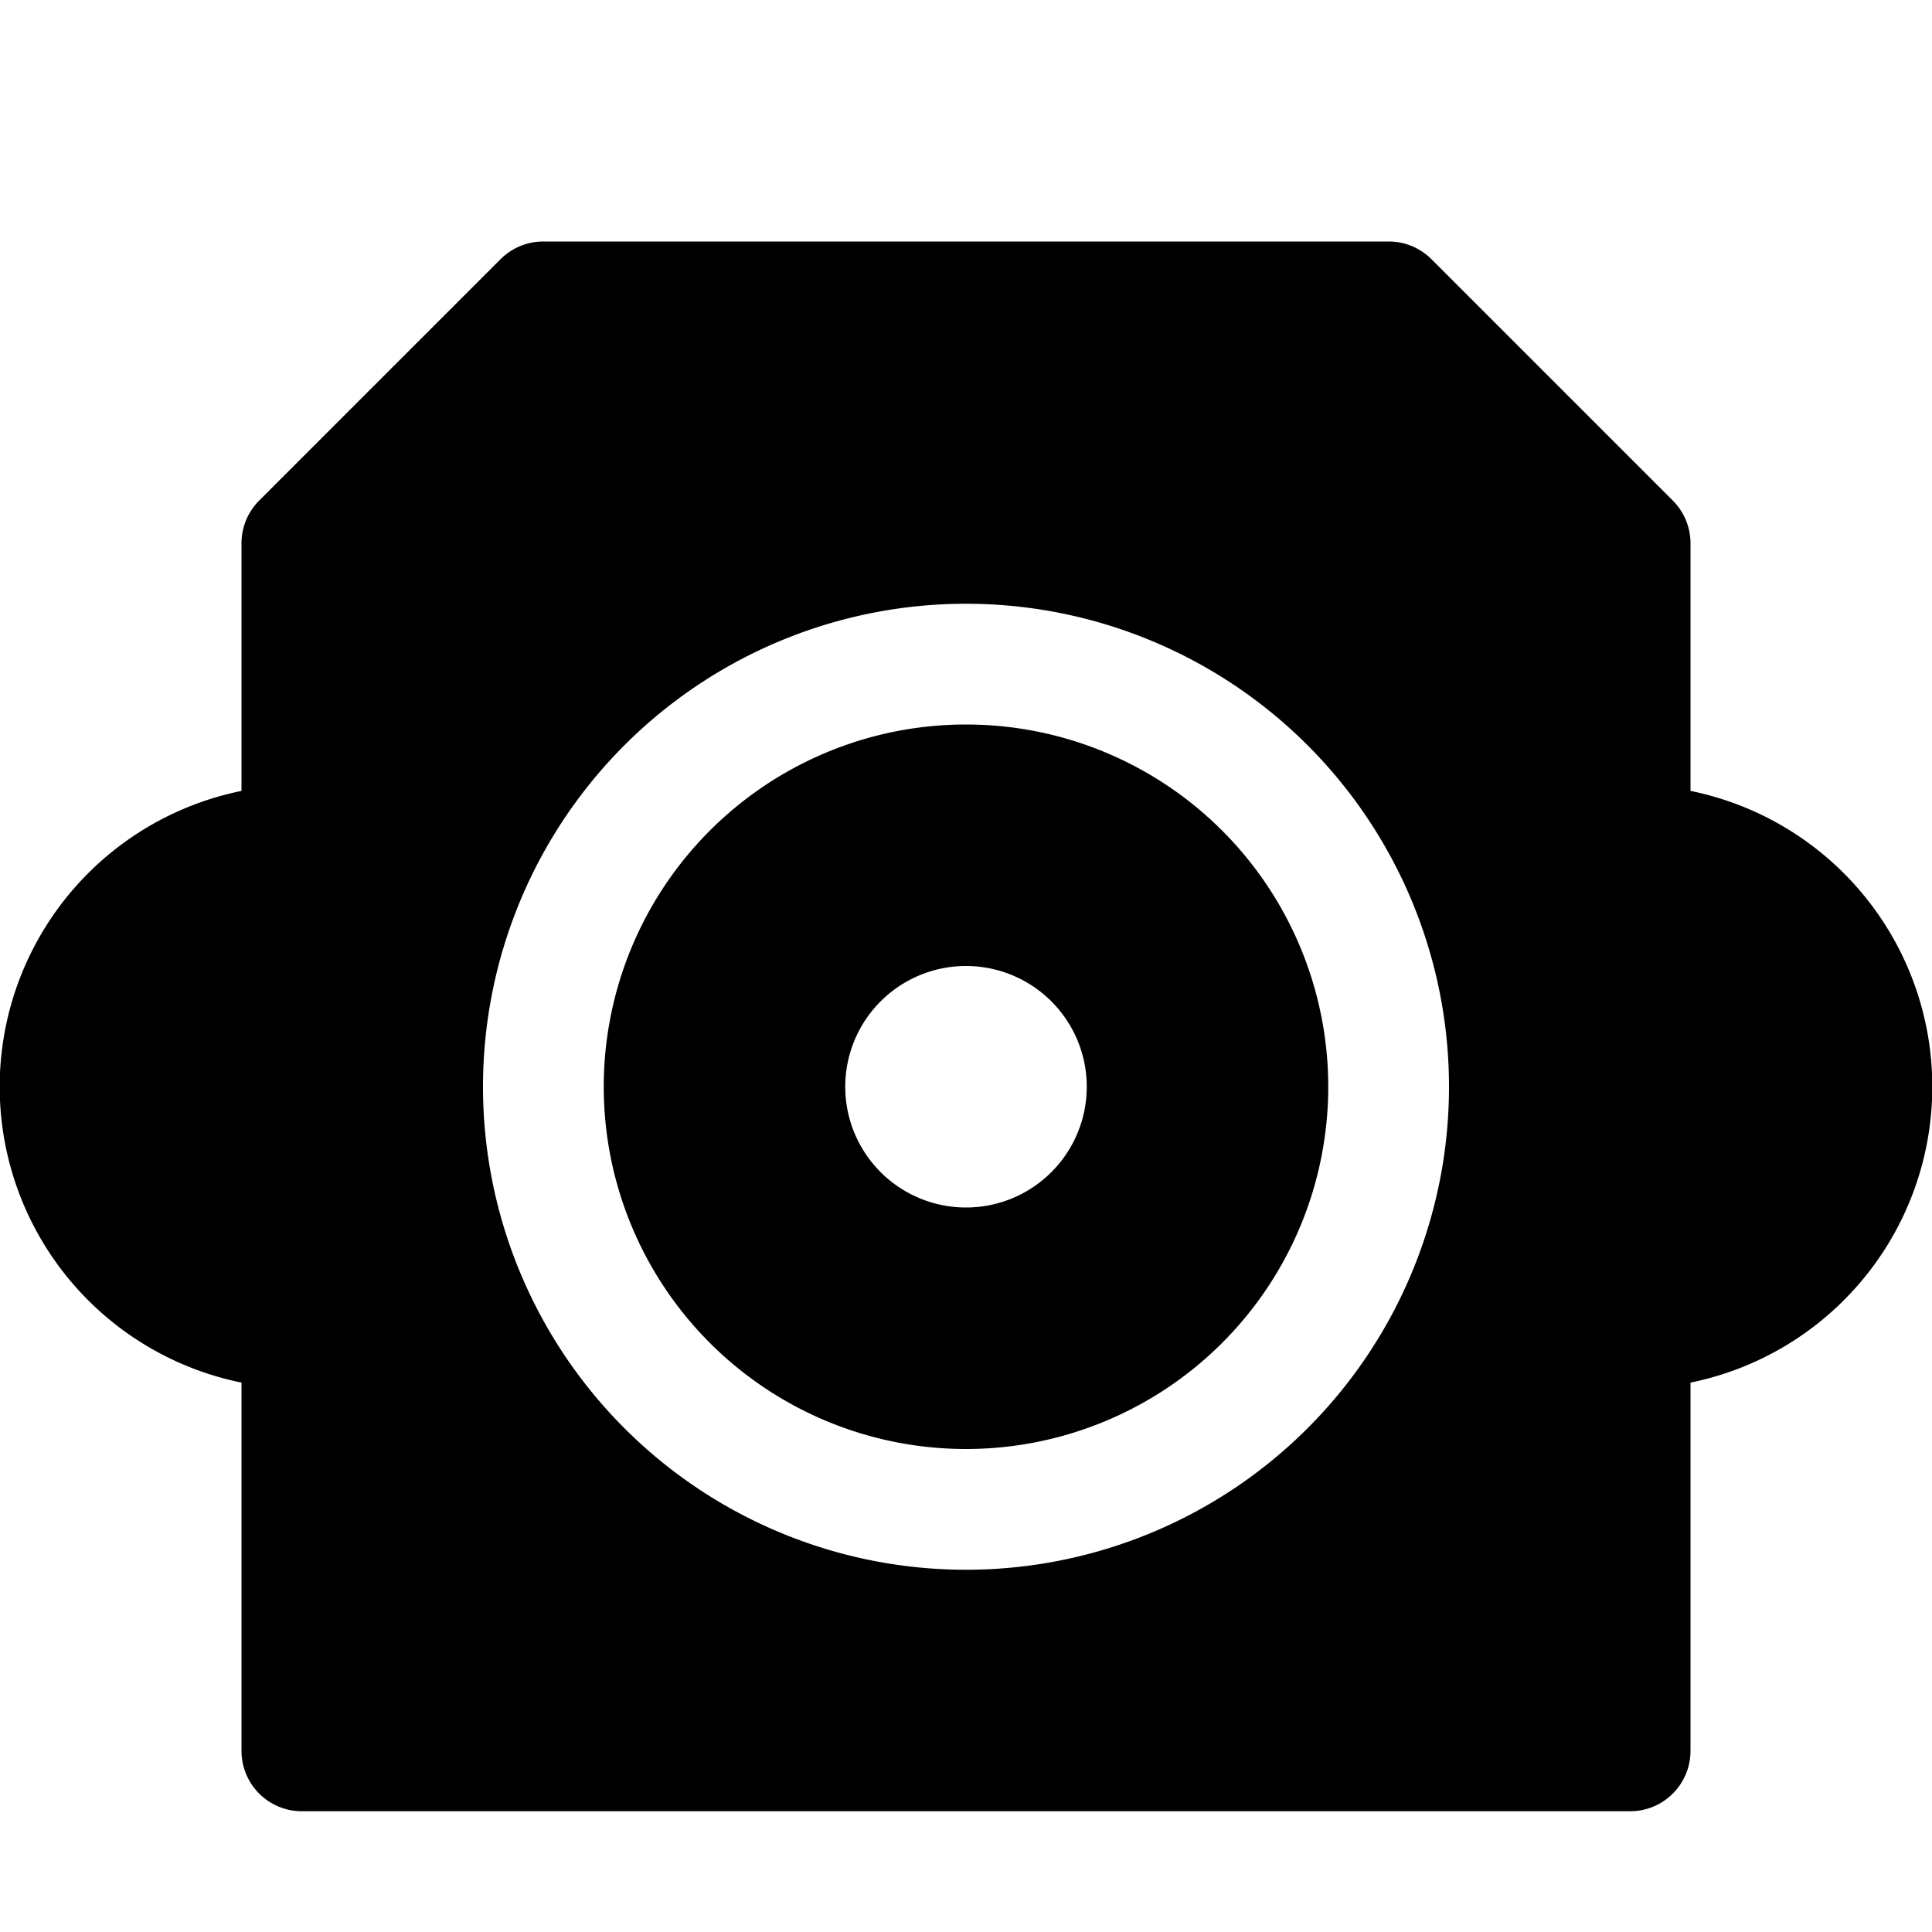
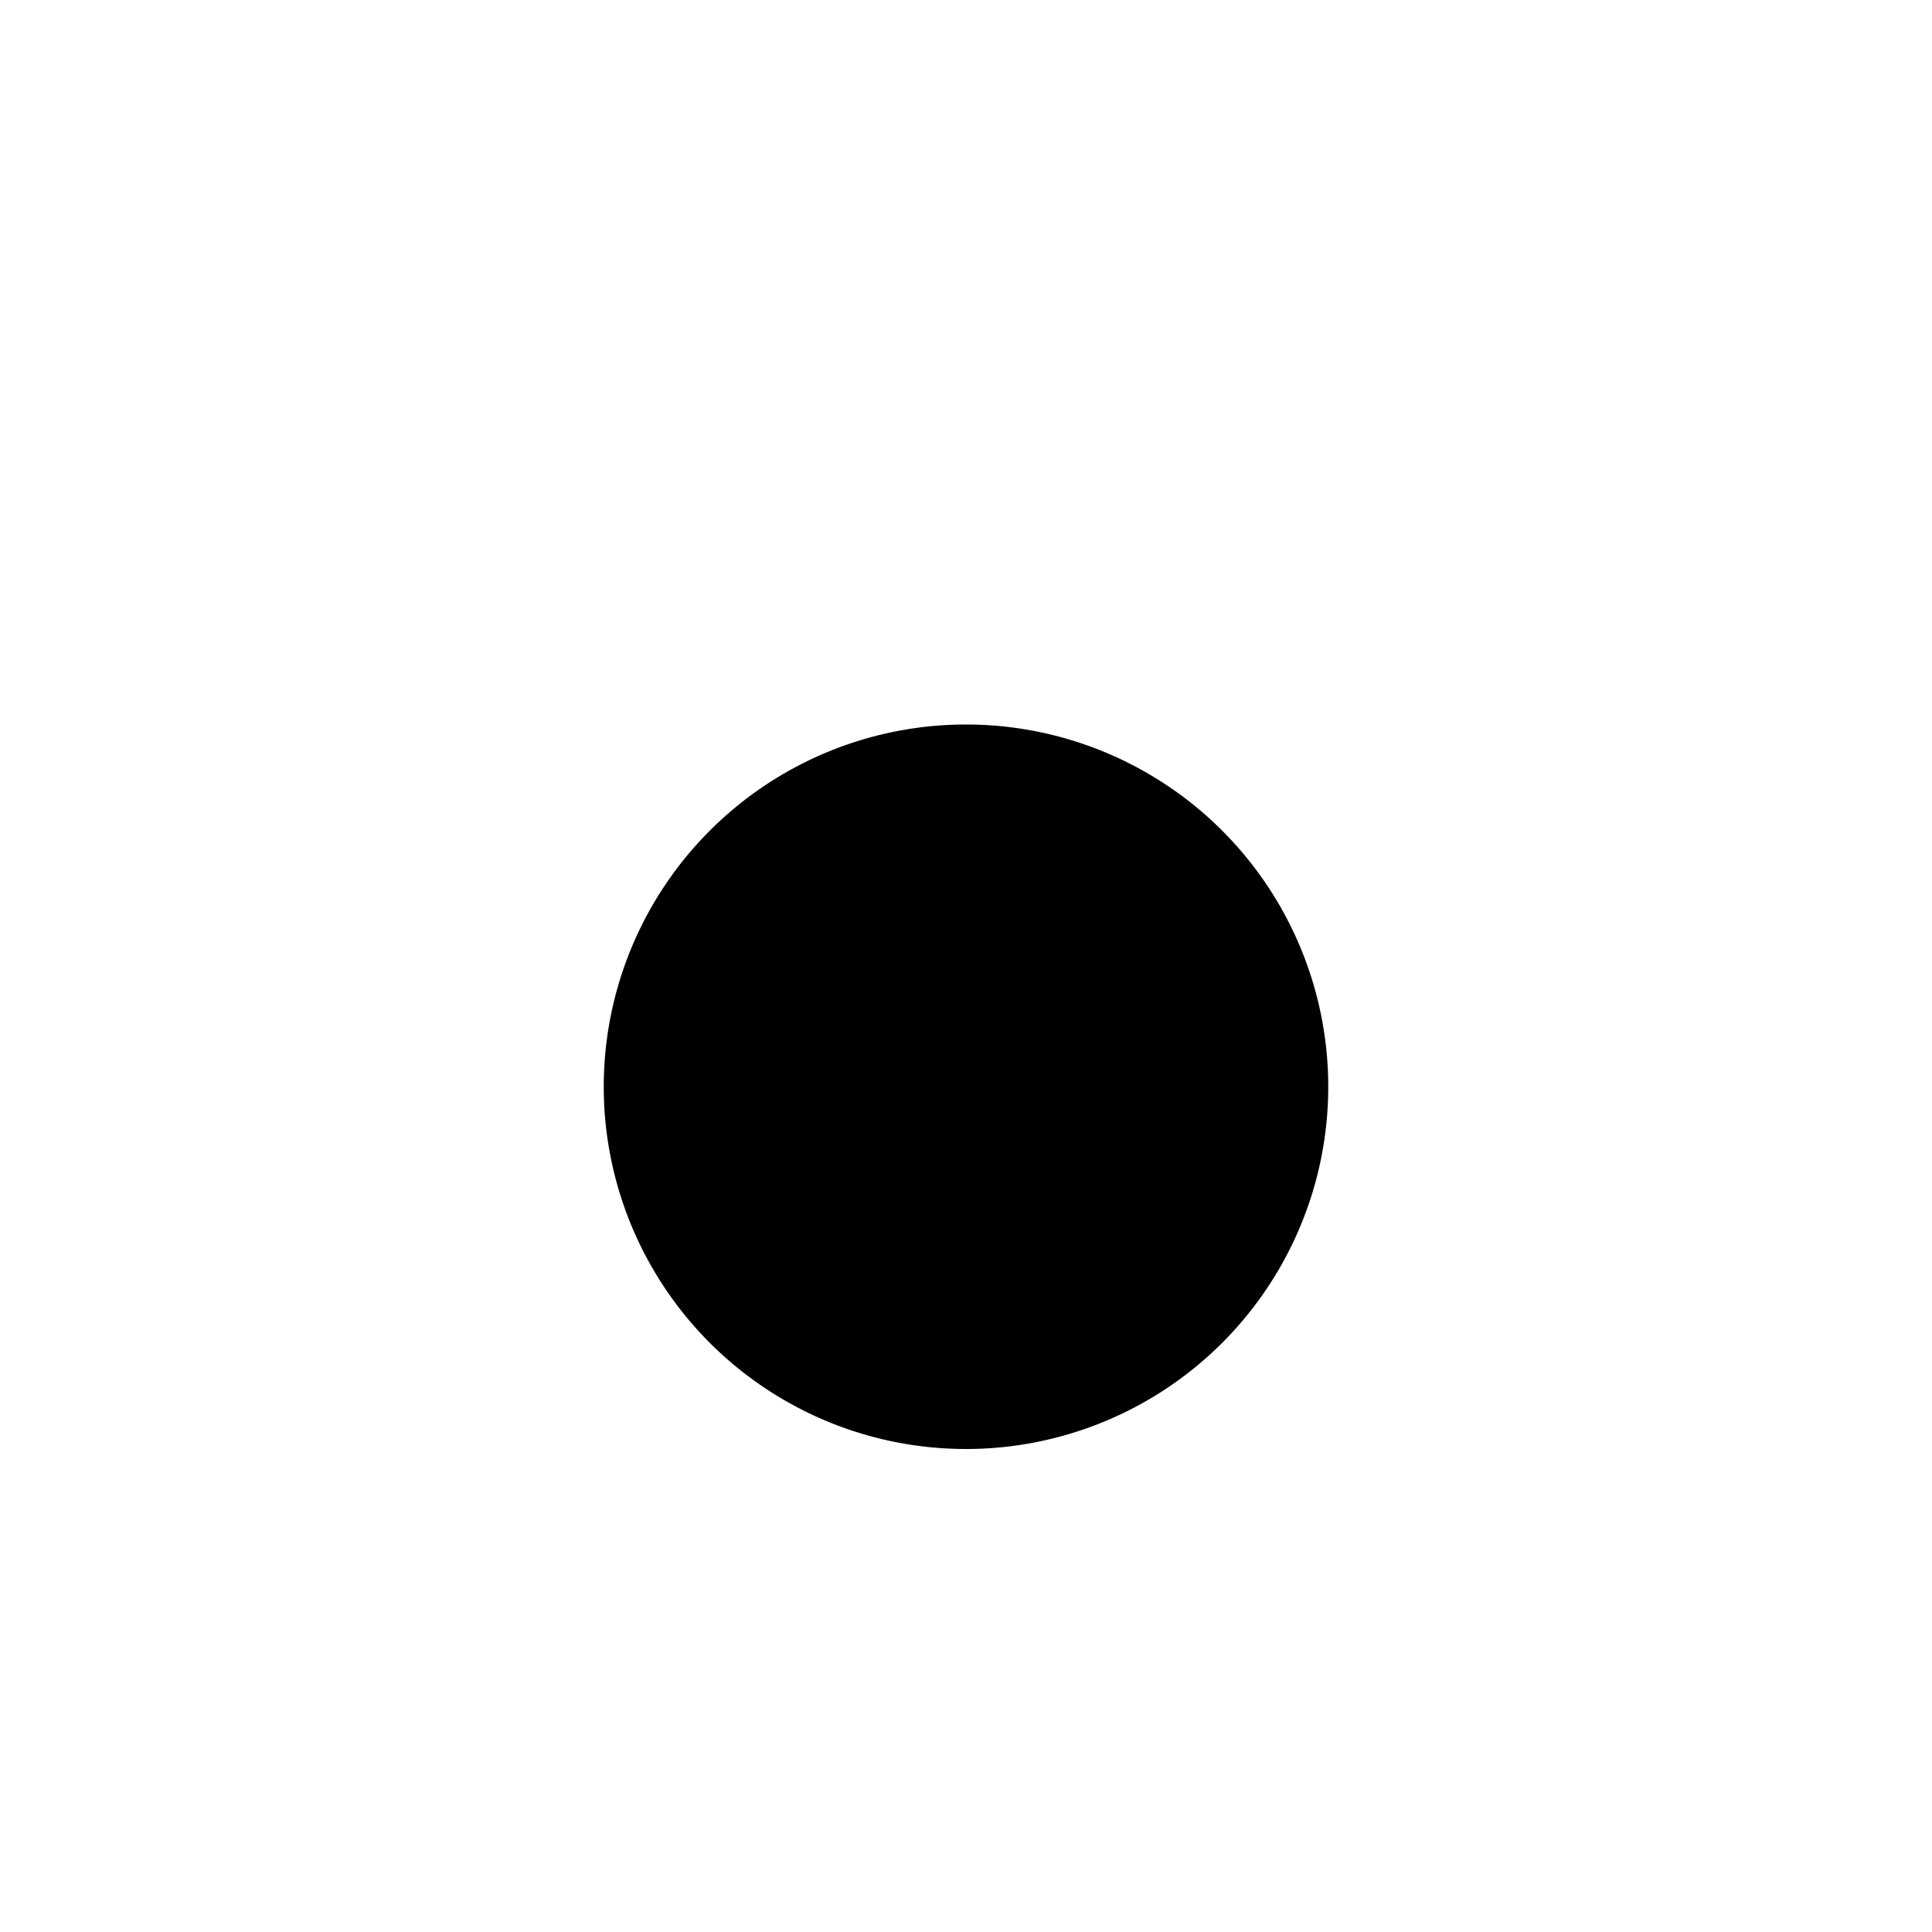
<svg xmlns="http://www.w3.org/2000/svg" width="16" height="16" fill="currentColor" class="bi bi-optical-audio-fill" viewBox="0 0 16 16">
-   <path d="M8 6a3 3 0 1 1 0 6 3 3 0 0 1 0-6m1 3a1 1 0 1 0-2 0 1 1 0 0 0 2 0" />
-   <path d="M2.5 15a.5.5 0 0 1-.5-.5v-3.05a2.5 2.5 0 0 1 0-4.9V4.5a.5.5 0 0 1 .146-.354l2-2A.5.5 0 0 1 4.5 2h7a.5.5 0 0 1 .354.146l2 2A.5.5 0 0 1 14 4.5v2.05a2.5 2.5 0 0 1 0 4.9v3.05a.5.5 0 0 1-.5.5zM8 5a4 4 0 1 0 0 8 4 4 0 0 0 0-8" />
+   <path d="M8 6a3 3 0 1 1 0 6 3 3 0 0 1 0-6m1 3" />
</svg>